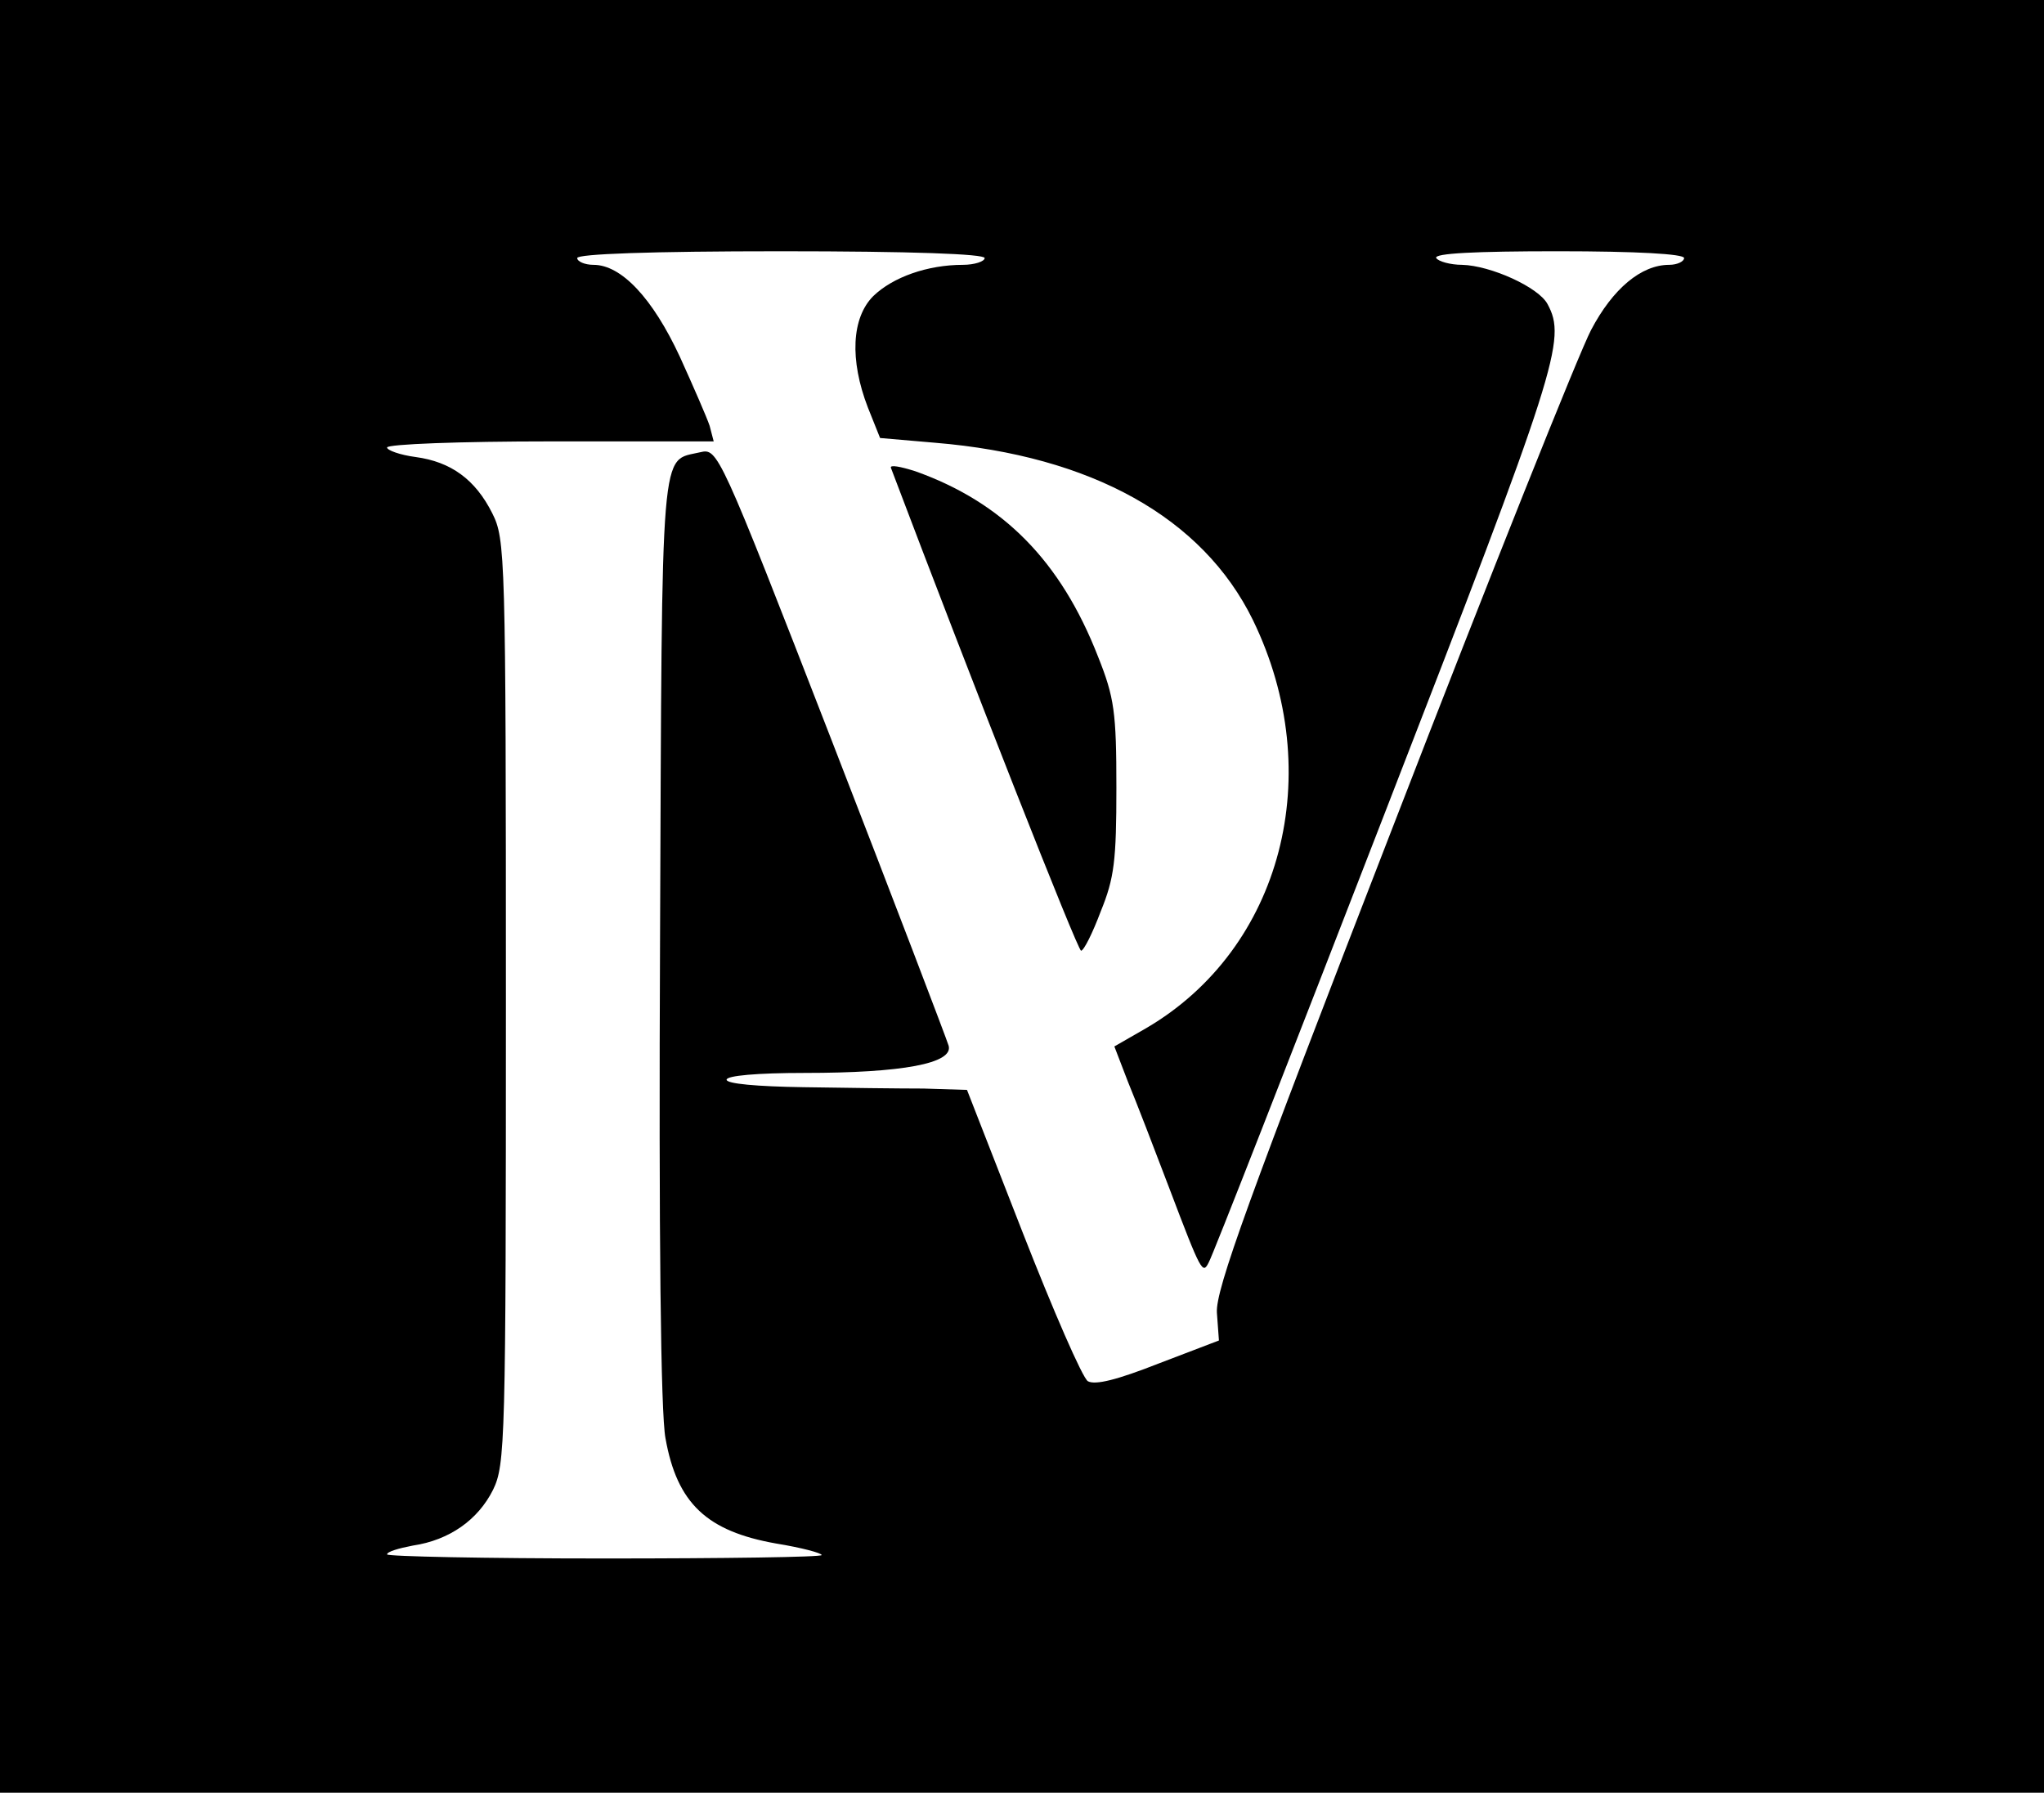
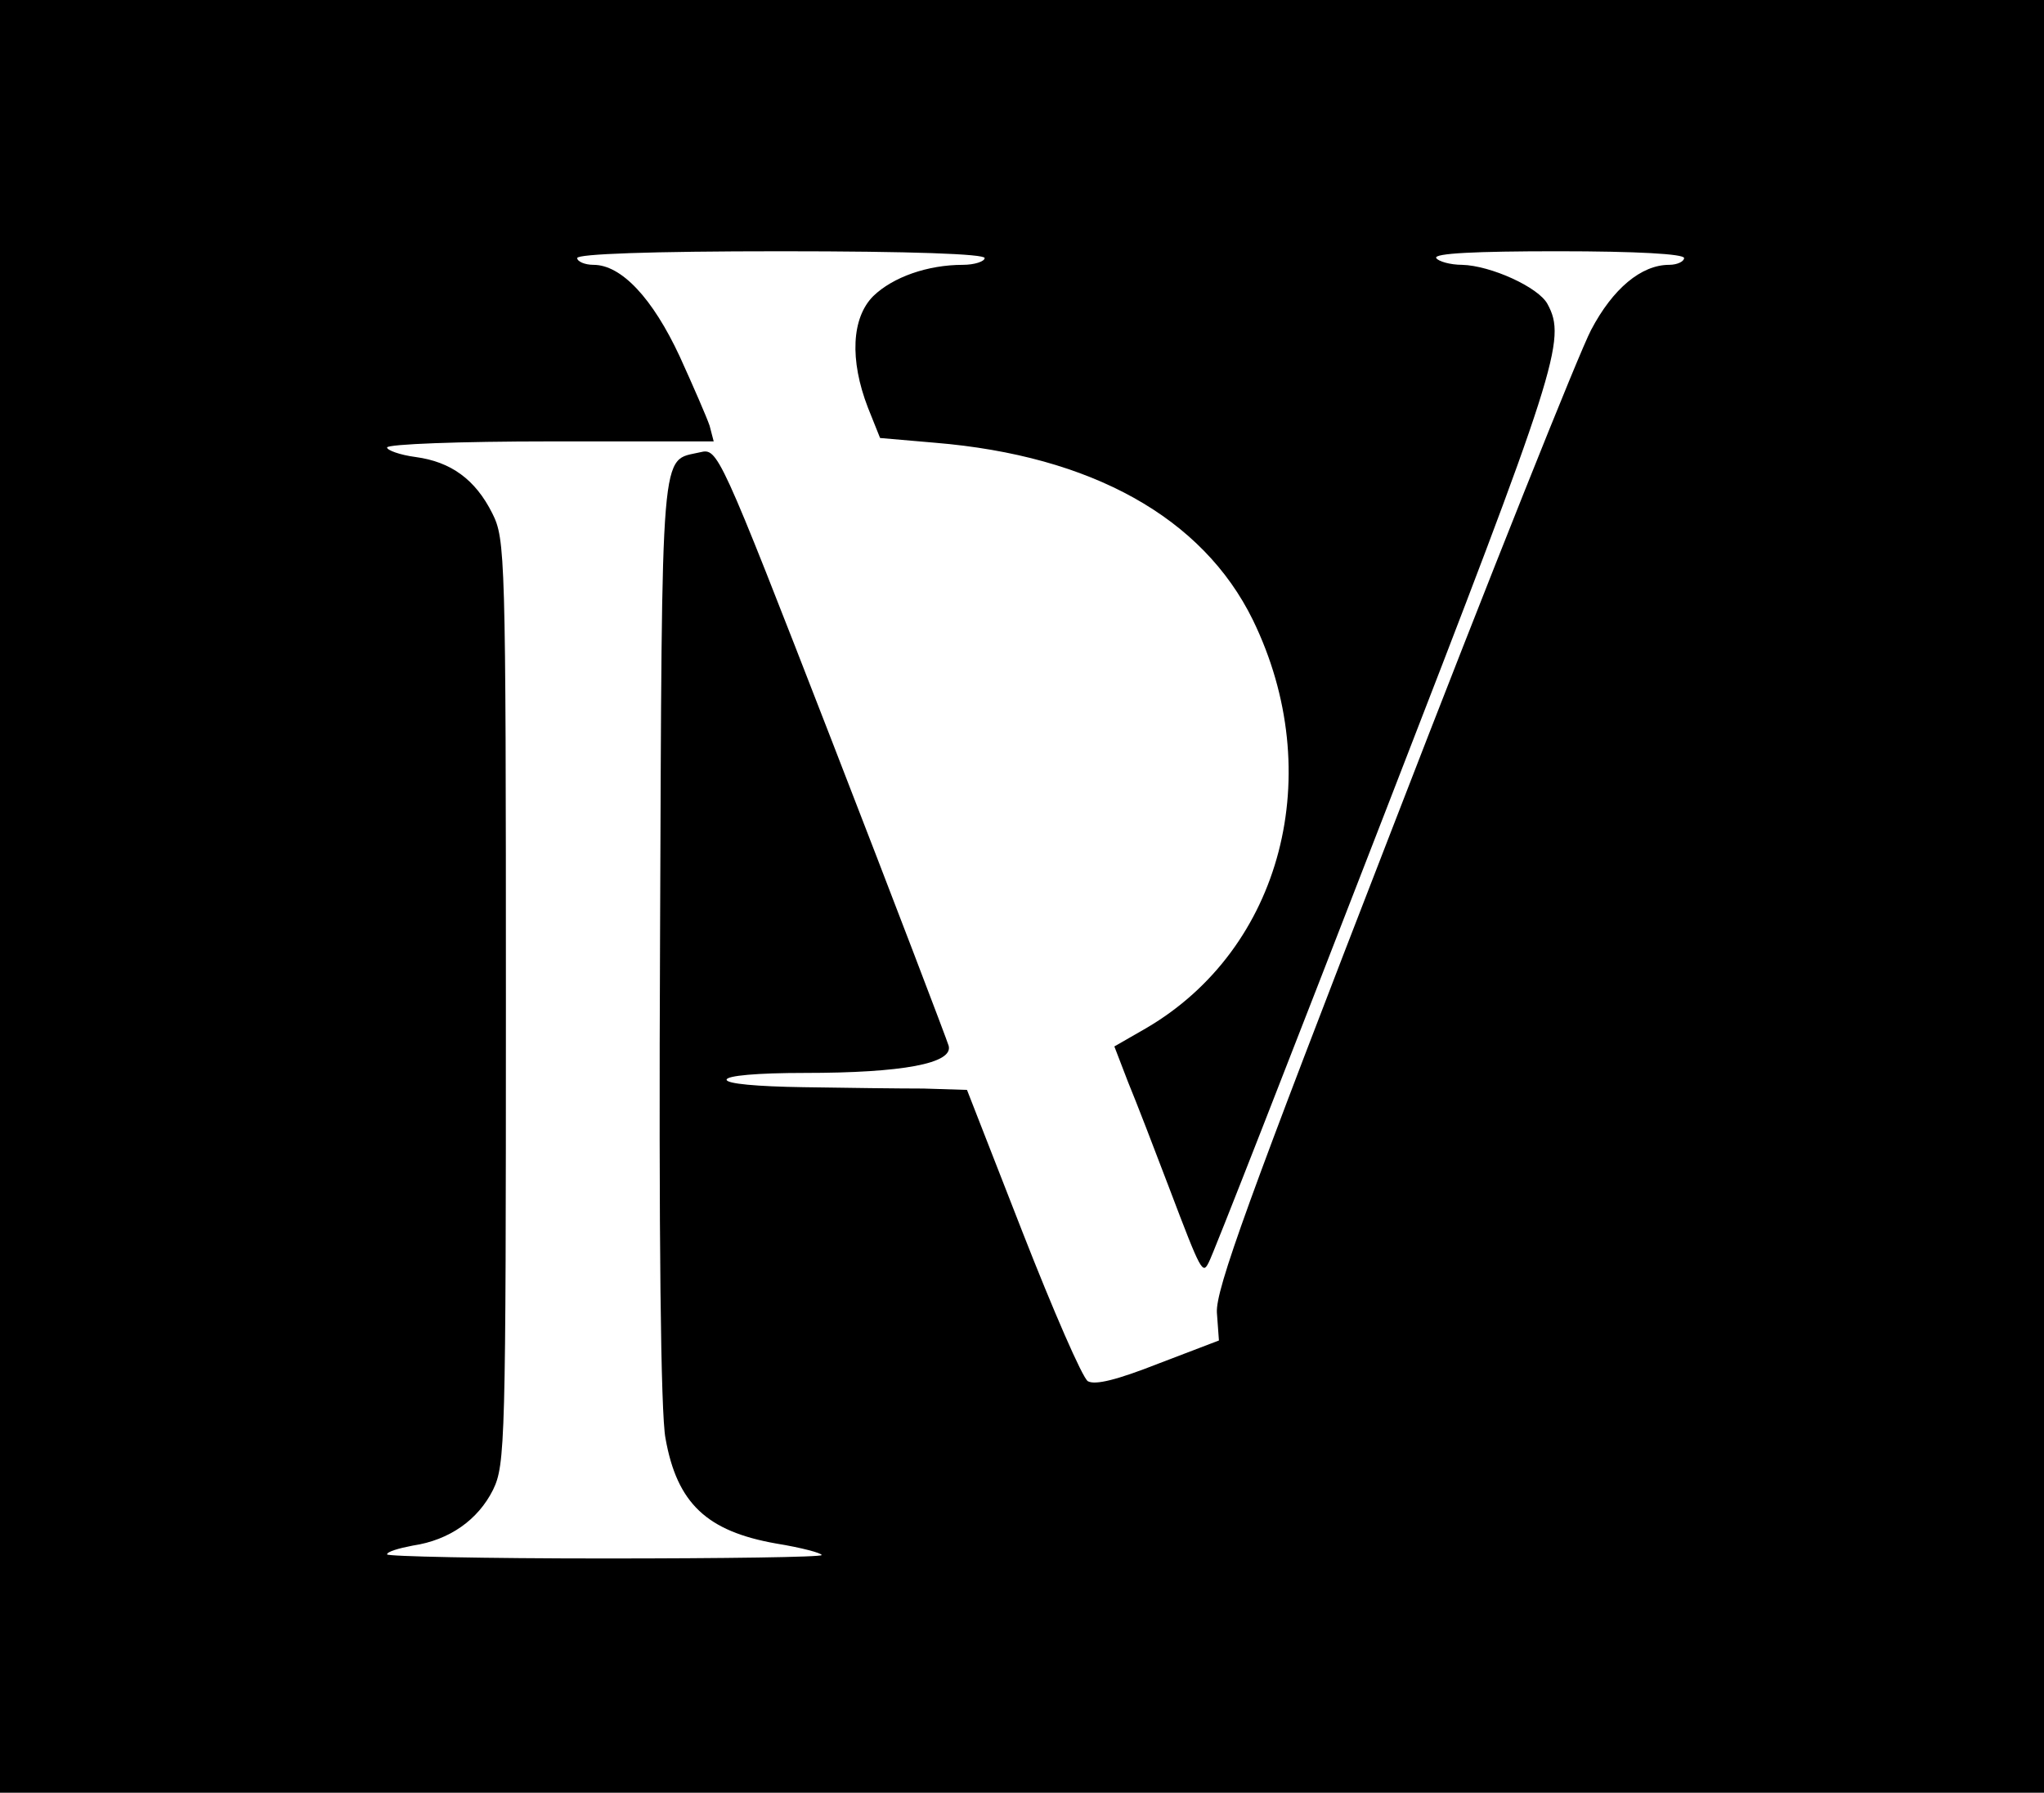
<svg xmlns="http://www.w3.org/2000/svg" width="301pt" height="264pt" viewBox="0 0 301 264" preserveAspectRatio="xMidYMid meet">
  <g transform="translate(0,264) scale(0.1,-0.1)" fill="#000000" stroke="none">
    <path d="M0 1320 l0 -1320 1505 0 1505 0 0 1320 0 1320 -1505 0 -1505 0 0 -1320z m1450 940 c0 -5 -15 -10 -32 -10 -52 0 -103 -18 -132 -46 -32 -32 -35 -94 -8 -164 l18 -45 81 -7 c230 -19 394 -110 468 -261 110 -226 43 -484 -157 -601 l-47 -27 20 -52 c12 -29 39 -99 61 -157 47 -124 49 -127 58 -109 5 8 121 305 259 661 255 657 268 698 240 750 -13 25 -84 57 -126 58 -17 0 -35 5 -38 10 -4 7 58 10 179 10 117 0 186 -4 186 -10 0 -5 -10 -10 -22 -10 -41 0 -83 -35 -115 -96 -17 -32 -149 -362 -292 -732 -213 -549 -261 -681 -259 -715 l3 -41 -89 -34 c-61 -24 -93 -32 -104 -26 -8 5 -51 104 -96 219 l-82 210 -64 2 c-36 0 -116 1 -177 2 -68 1 -113 5 -113 11 0 6 45 10 115 10 144 0 219 14 212 40 -3 10 -80 212 -172 449 -167 430 -168 431 -194 425 -59 -14 -56 26 -59 -715 -2 -440 1 -701 8 -737 17 -96 61 -137 163 -155 37 -6 67 -14 67 -17 0 -3 -144 -5 -320 -5 -176 0 -320 3 -320 6 0 4 17 9 38 13 54 8 96 38 118 82 18 37 19 69 19 719 0 660 -1 681 -20 719 -25 50 -61 76 -113 83 -23 3 -42 10 -42 14 0 5 108 9 241 9 l240 0 -6 23 c-4 12 -24 58 -44 102 -40 86 -86 135 -127 135 -13 0 -24 5 -24 10 0 6 107 10 300 10 193 0 300 -4 300 -10z" />
-     <path d="M1312 1951 c120 -317 275 -711 280 -711 4 0 17 26 29 58 20 49 23 75 23 182 0 111 -3 133 -27 193 -55 141 -140 227 -269 273 -22 7 -38 10 -36 5z" />
  </g>
</svg>